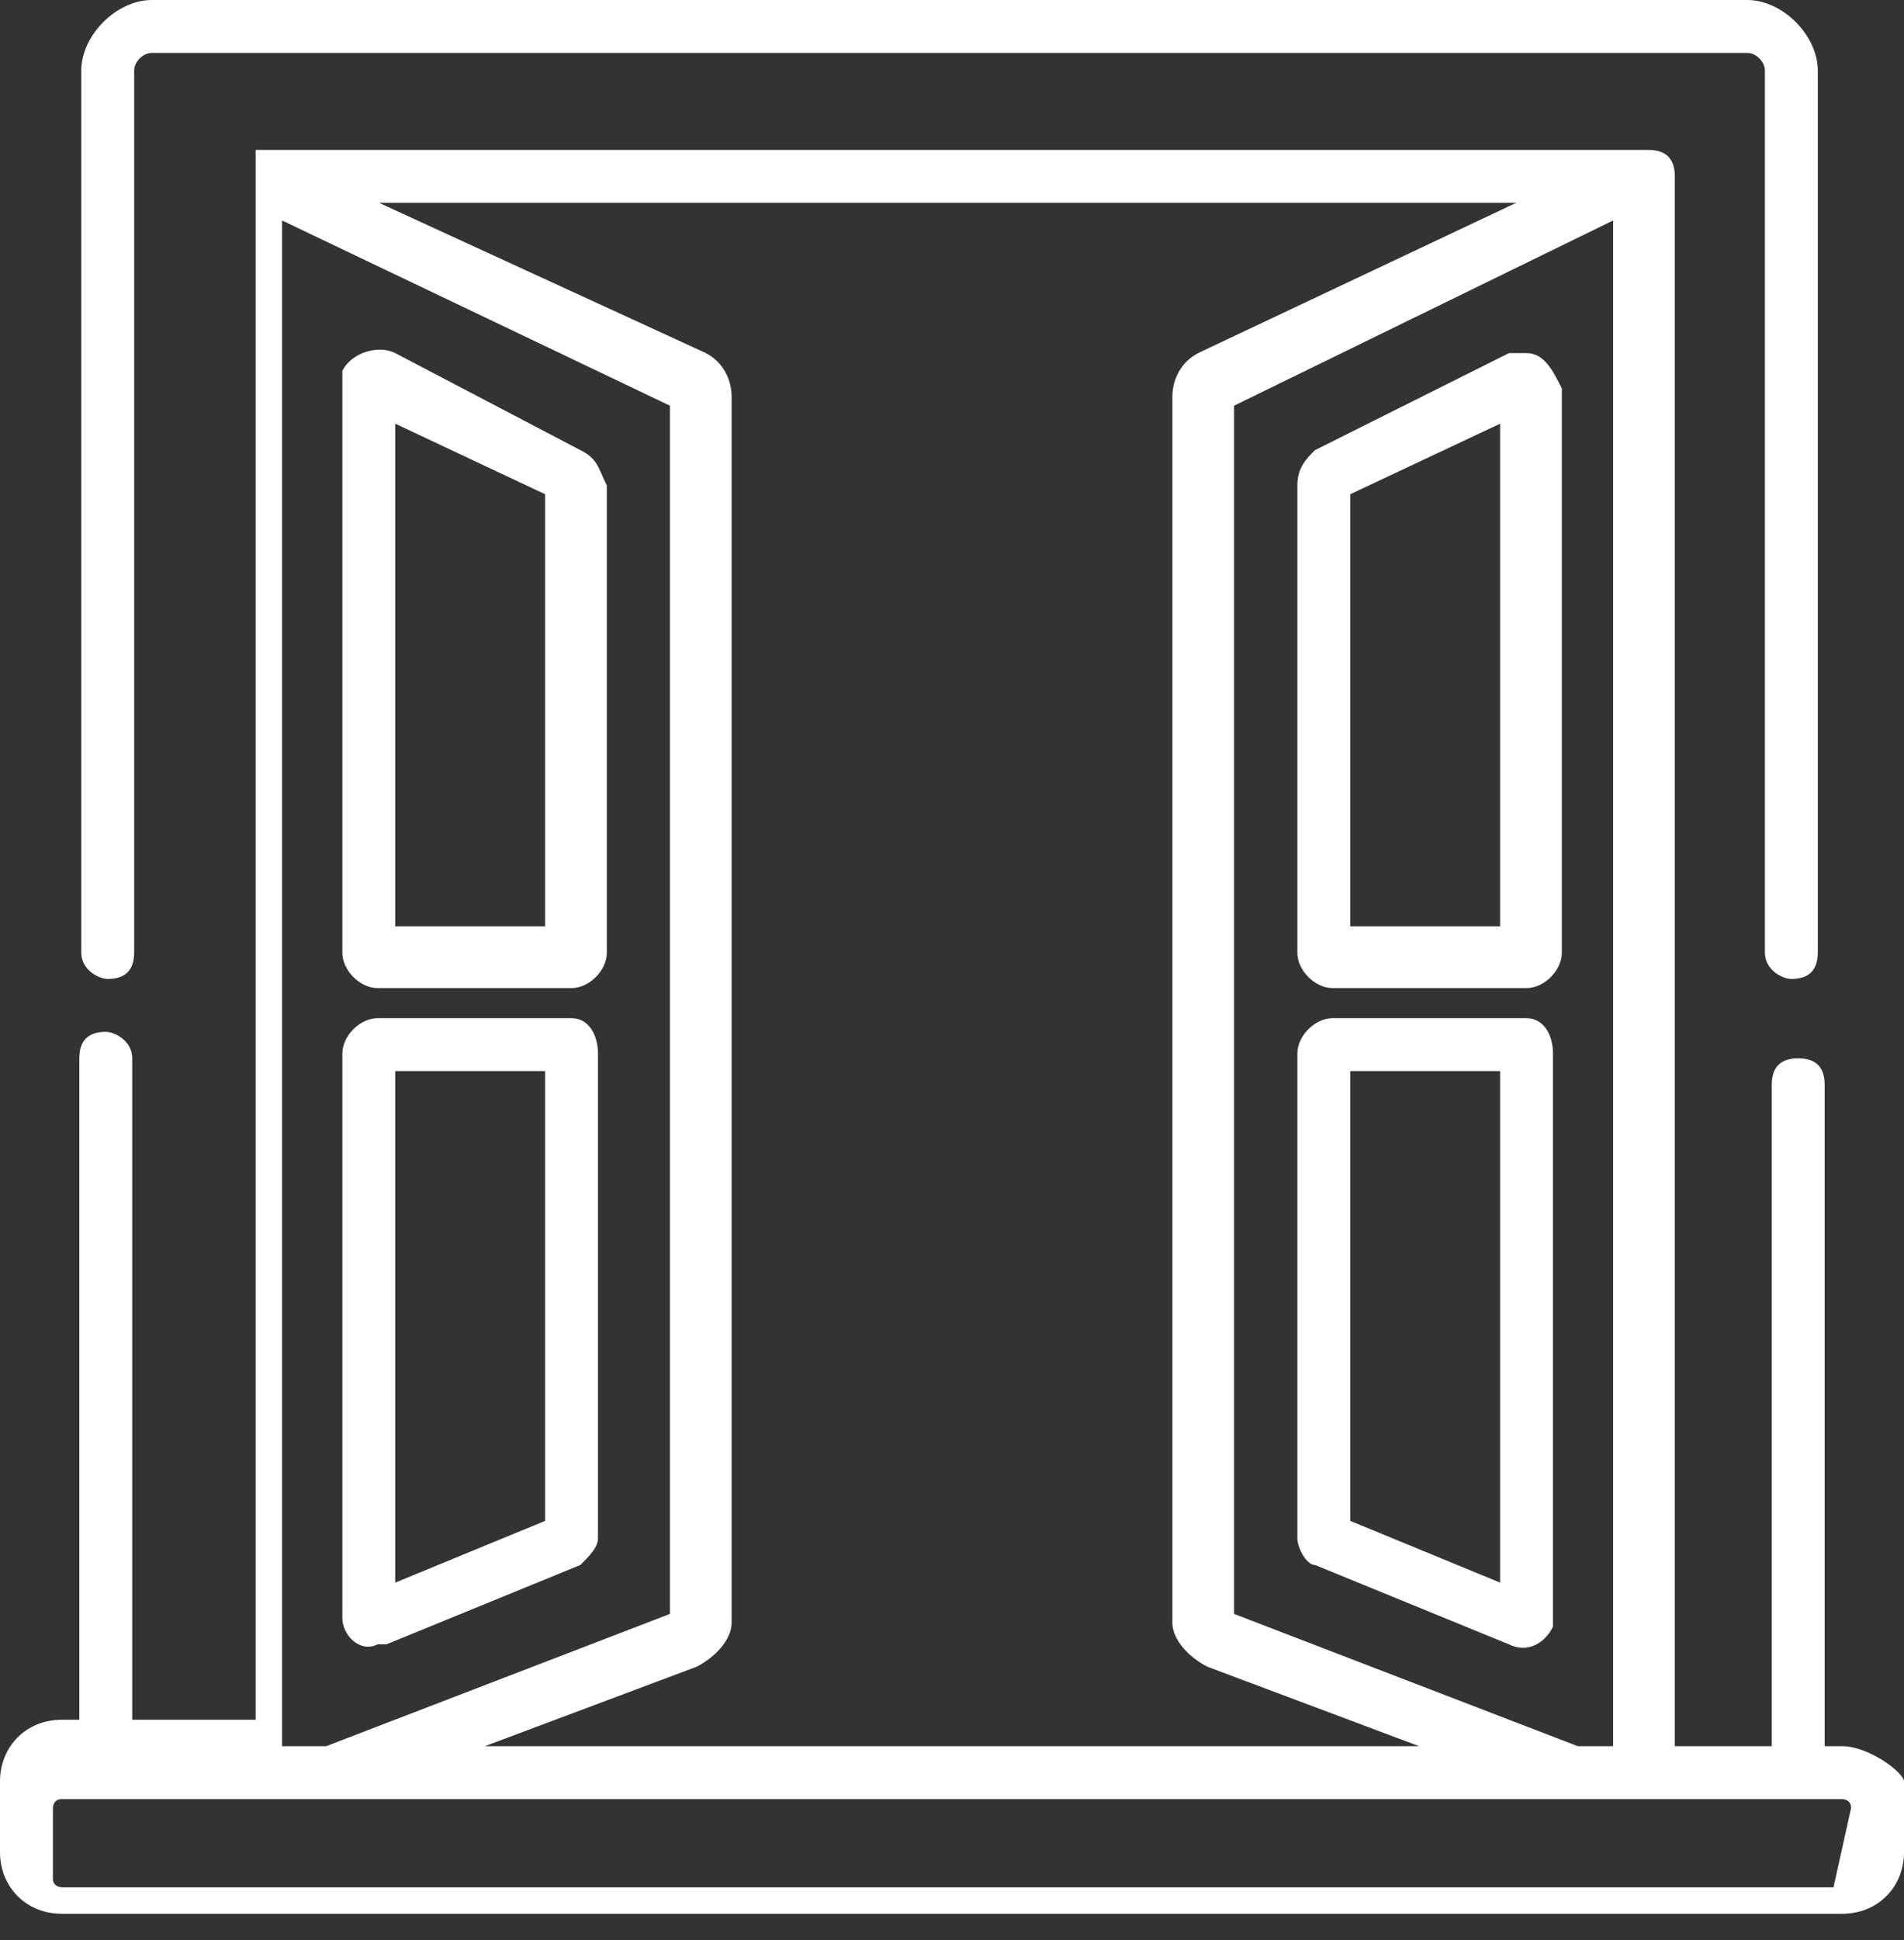
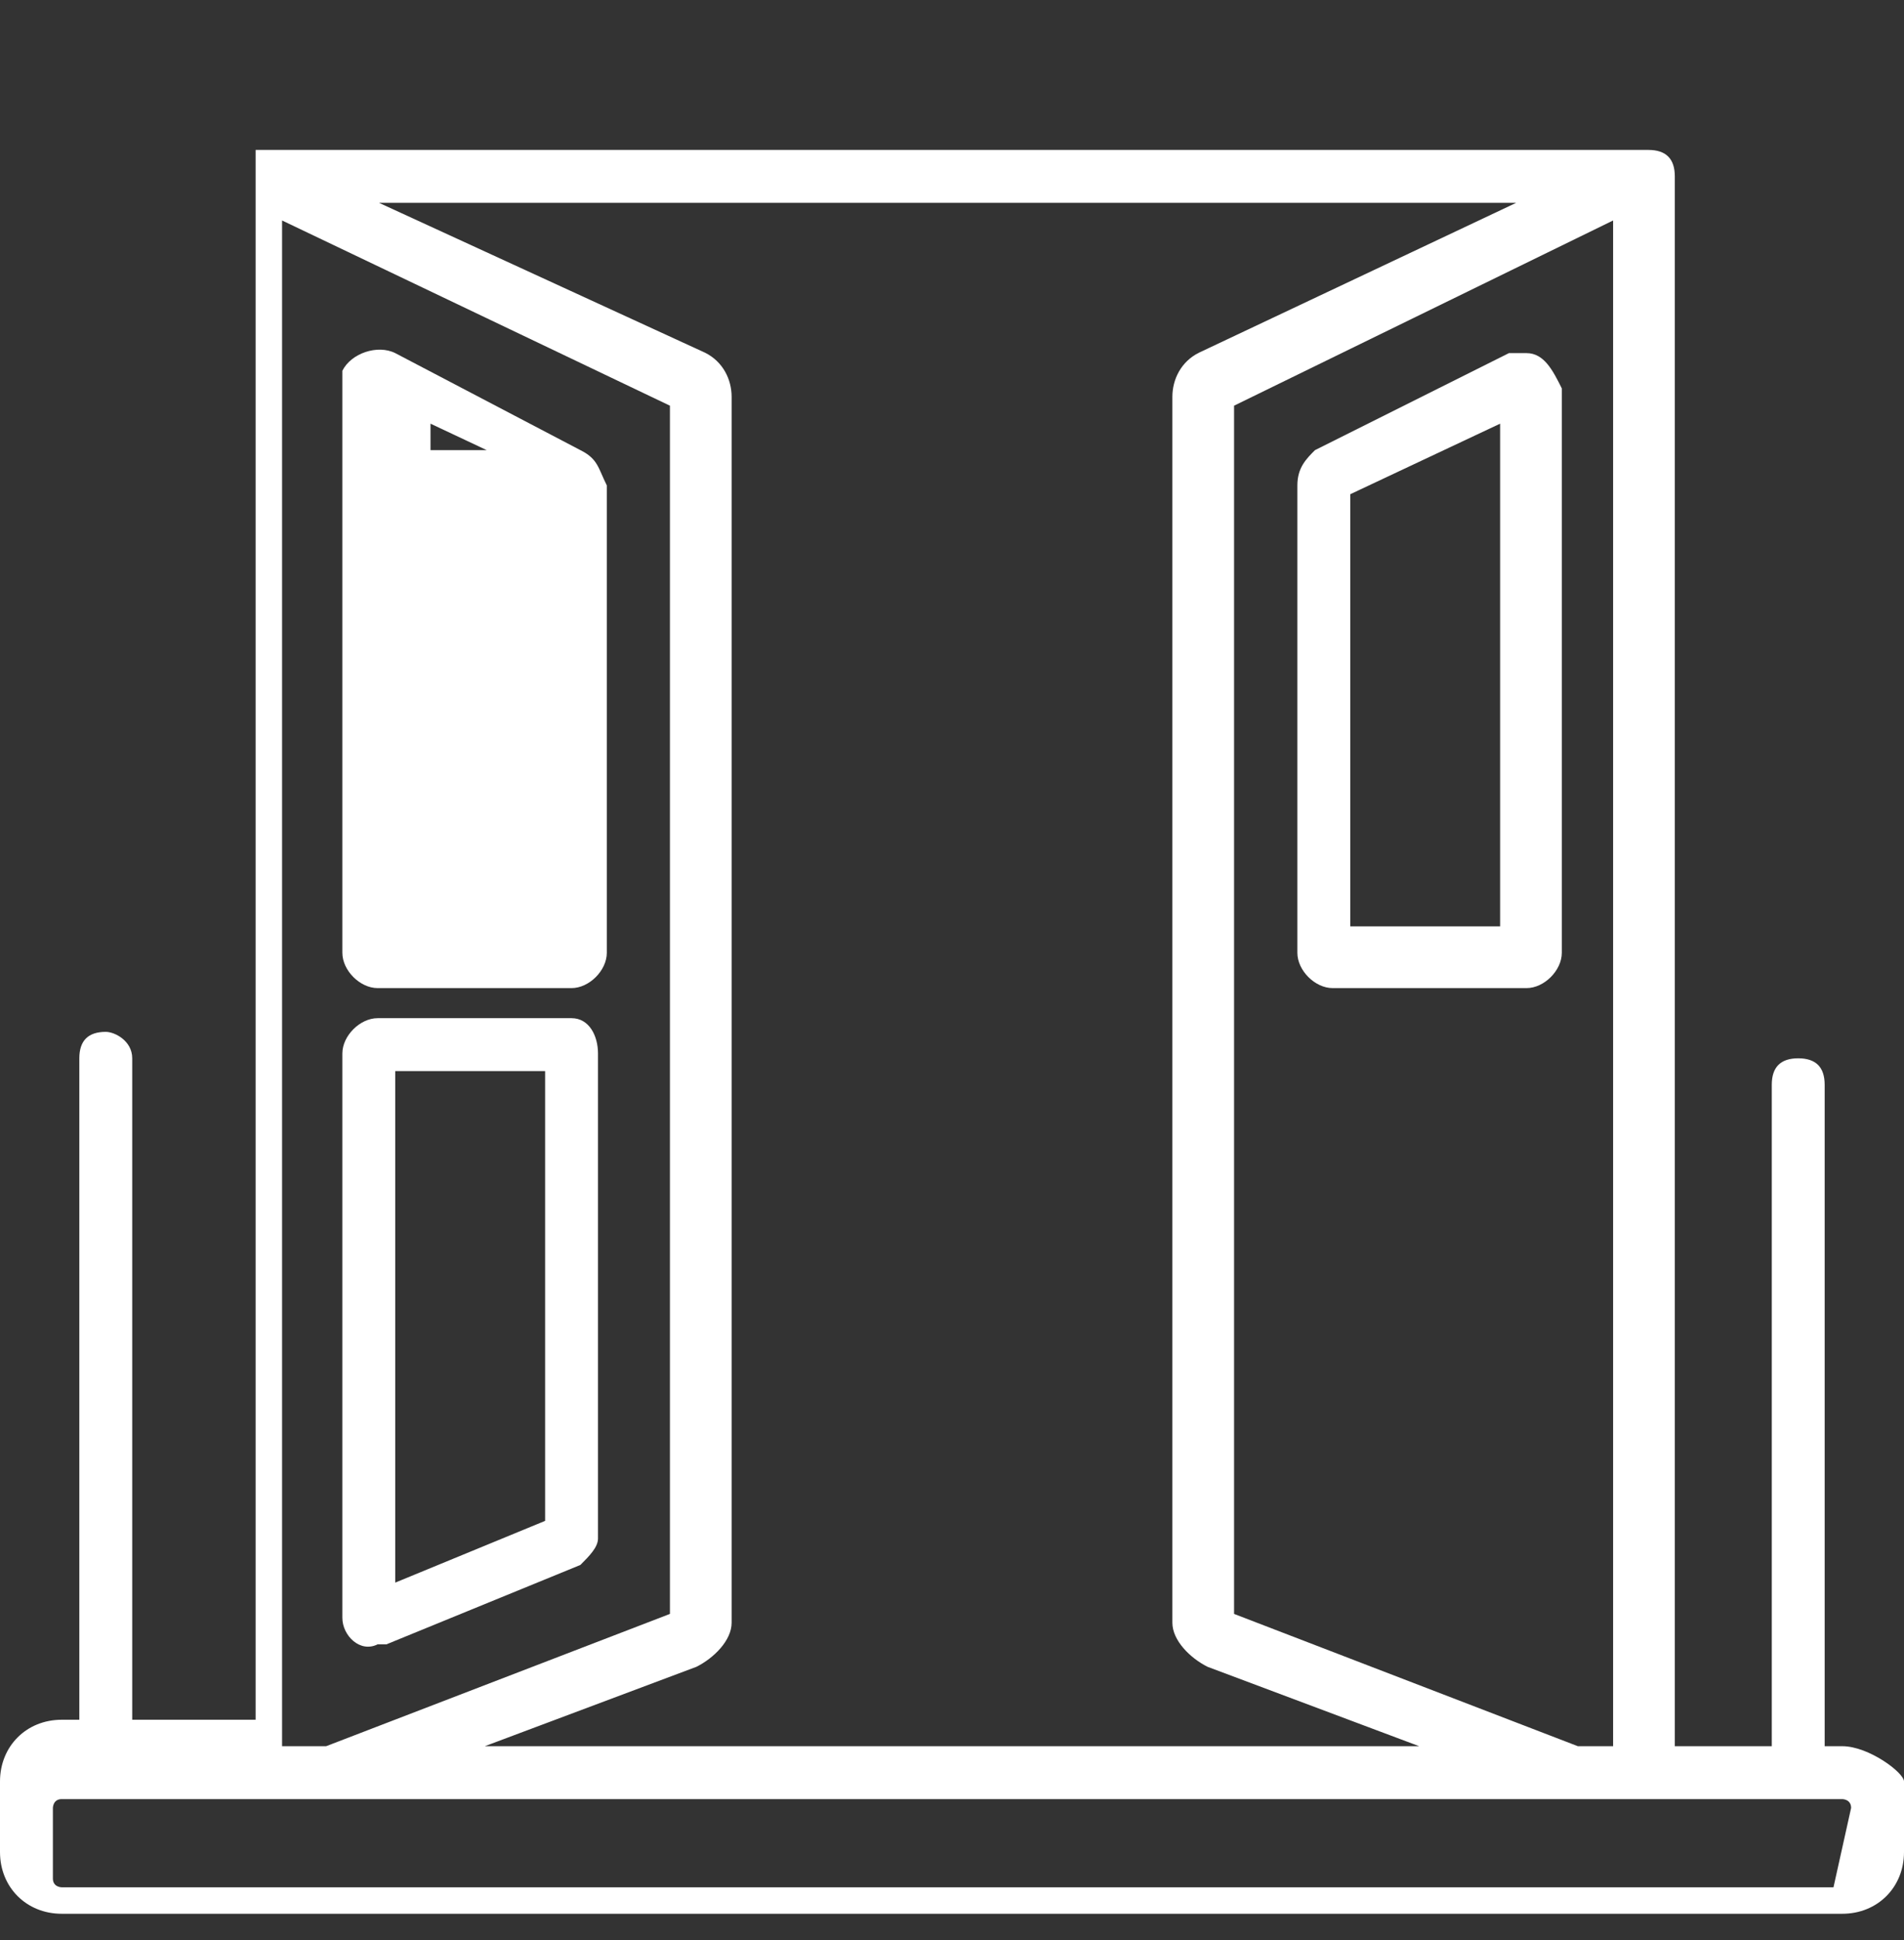
<svg xmlns="http://www.w3.org/2000/svg" version="1.1" id="Livello_1" x="0px" y="0px" viewBox="0 0 21.6 22" style="enable-background:new 0 0 21.6 22;" xml:space="preserve">
  <rect x="0" y="0" width="21.6" height="22" fill="#333333" stroke="none" />
  <style type="text/css">
	.st0{fill:#FFFFFF;}
</style>
  <g transform="translate(-5.624)">
    <g transform="translate(5.624 1.7)">
      <path class="st0" d="M20.9,18.1h-0.2v-7.5c0-0.2-0.1-0.3-0.3-0.3c-0.2,0-0.3,0.1-0.3,0.3c0,0,0,0,0,0v7.5h-1.1V0.3    c0-0.2-0.1-0.3-0.3-0.3H2.9h0h0l0,0l0,0l0,0h0l0,0h0l0,0l0,0l0,0l0,0l0,0l0,0l0,0c0,0,0,0,0,0l0,0c0,0,0,0,0,0v0c0,0,0,0,0,0v0    c0,0,0,0,0,0v0c0,0,0,0,0,0v17.8H1.5v-7.5c0-0.2-0.2-0.3-0.3-0.3c-0.2,0-0.3,0.1-0.3,0.3v7.5H0.7c-0.4,0-0.7,0.3-0.7,0.7l0,0v0.8    c0,0.4,0.3,0.7,0.7,0.7h0h20.2c0.4,0,0.7-0.3,0.7-0.7l0,0v-0.8C21.6,18.4,21.2,18.1,20.9,18.1L20.9,18.1z M18.3,0.8v17.3h-0.4    l-3.9-1.5V2.9L18.3,0.8z M17.2,0.6l-3.6,1.7c-0.2,0.1-0.3,0.3-0.3,0.5v13.9c0,0.2,0.2,0.4,0.4,0.5l2.4,0.9H5.5l2.4-0.9    c0.2-0.1,0.4-0.3,0.4-0.5V2.8c0-0.2-0.1-0.4-0.3-0.5L4.3,0.6L17.2,0.6z M3.2,0.8l4.4,2.1v13.7l-3.9,1.5H3.2V0.8z M20.8,19.7H0.7    c0,0-0.1,0-0.1-0.1v-0.8c0,0,0-0.1,0.1-0.1h20.2c0,0,0.1,0,0.1,0.1L20.8,19.7L20.8,19.7C20.9,19.7,20.9,19.7,20.8,19.7    C20.9,19.7,20.9,19.7,20.8,19.7L20.8,19.7z" />
    </g>
    <g transform="translate(6.546)">
-       <path class="st0" d="M18.9,0H0.8C0.4,0,0,0.4,0,0.8v10c0,0.2,0.2,0.3,0.3,0.3c0.2,0,0.3-0.1,0.3-0.3v-10c0-0.1,0.1-0.2,0.2-0.2    h18.1c0.1,0,0.2,0.1,0.2,0.2v10c0,0.2,0.2,0.3,0.3,0.3c0.2,0,0.3-0.1,0.3-0.3v-10C19.7,0.4,19.3,0,18.9,0z" />
-     </g>
+       </g>
    <g transform="translate(20.342 4.004)">
      <path class="st0" d="M2.6,0C2.5,0,2.4,0,2.4,0L0.2,1.1C0.1,1.2,0,1.3,0,1.5v5.3c0,0.2,0.2,0.4,0.4,0.4l2.2,0l0,0    c0.2,0,0.4-0.2,0.4-0.4V0.4C2.9,0.2,2.8,0,2.6,0z M2.3,6.5l-1.7,0V1.6l1.7-0.8V6.5z" />
    </g>
    <g transform="translate(20.342 11.545)">
-       <path class="st0" d="M2.6,0L0.4,0C0.2,0,0,0.2,0,0.4v5.5c0,0.1,0.1,0.3,0.2,0.3l2.2,0.9c0.2,0.1,0.4,0,0.5-0.2c0,0,0-0.1,0-0.1    V0.4C2.9,0.2,2.8,0,2.6,0C2.6,0,2.6,0,2.6,0z M2.3,6.4L0.6,5.7V0.6l1.7,0V6.4z" />
-     </g>
+       </g>
    <g transform="translate(9.508 11.545)">
      <path class="st0" d="M2.6,0L0.4,0C0.2,0,0,0.2,0,0.4v6.4C0,7,0.2,7.2,0.4,7.1c0,0,0.1,0,0.1,0l2.2-0.9c0.1-0.1,0.2-0.2,0.2-0.3    V0.4C2.9,0.2,2.8,0,2.6,0z M2.3,5.7L0.6,6.4V0.6l1.7,0V5.7z" />
    </g>
    <g transform="translate(9.508 4.004)">
-       <path class="st0" d="M2.7,1.1L0.6,0C0.4-0.1,0.1,0,0,0.2c0,0,0,0.1,0,0.2v6.4c0,0.2,0.2,0.4,0.4,0.4l0,0l2.2,0    c0.2,0,0.4-0.2,0.4-0.4V1.5C2.9,1.3,2.9,1.2,2.7,1.1z M2.3,6.5l-1.7,0V0.8l1.7,0.8V6.5z" />
+       <path class="st0" d="M2.7,1.1L0.6,0C0.4-0.1,0.1,0,0,0.2c0,0,0,0.1,0,0.2v6.4c0,0.2,0.2,0.4,0.4,0.4l0,0l2.2,0    c0.2,0,0.4-0.2,0.4-0.4V1.5C2.9,1.3,2.9,1.2,2.7,1.1z l-1.7,0V0.8l1.7,0.8V6.5z" />
    </g>
  </g>
</svg>